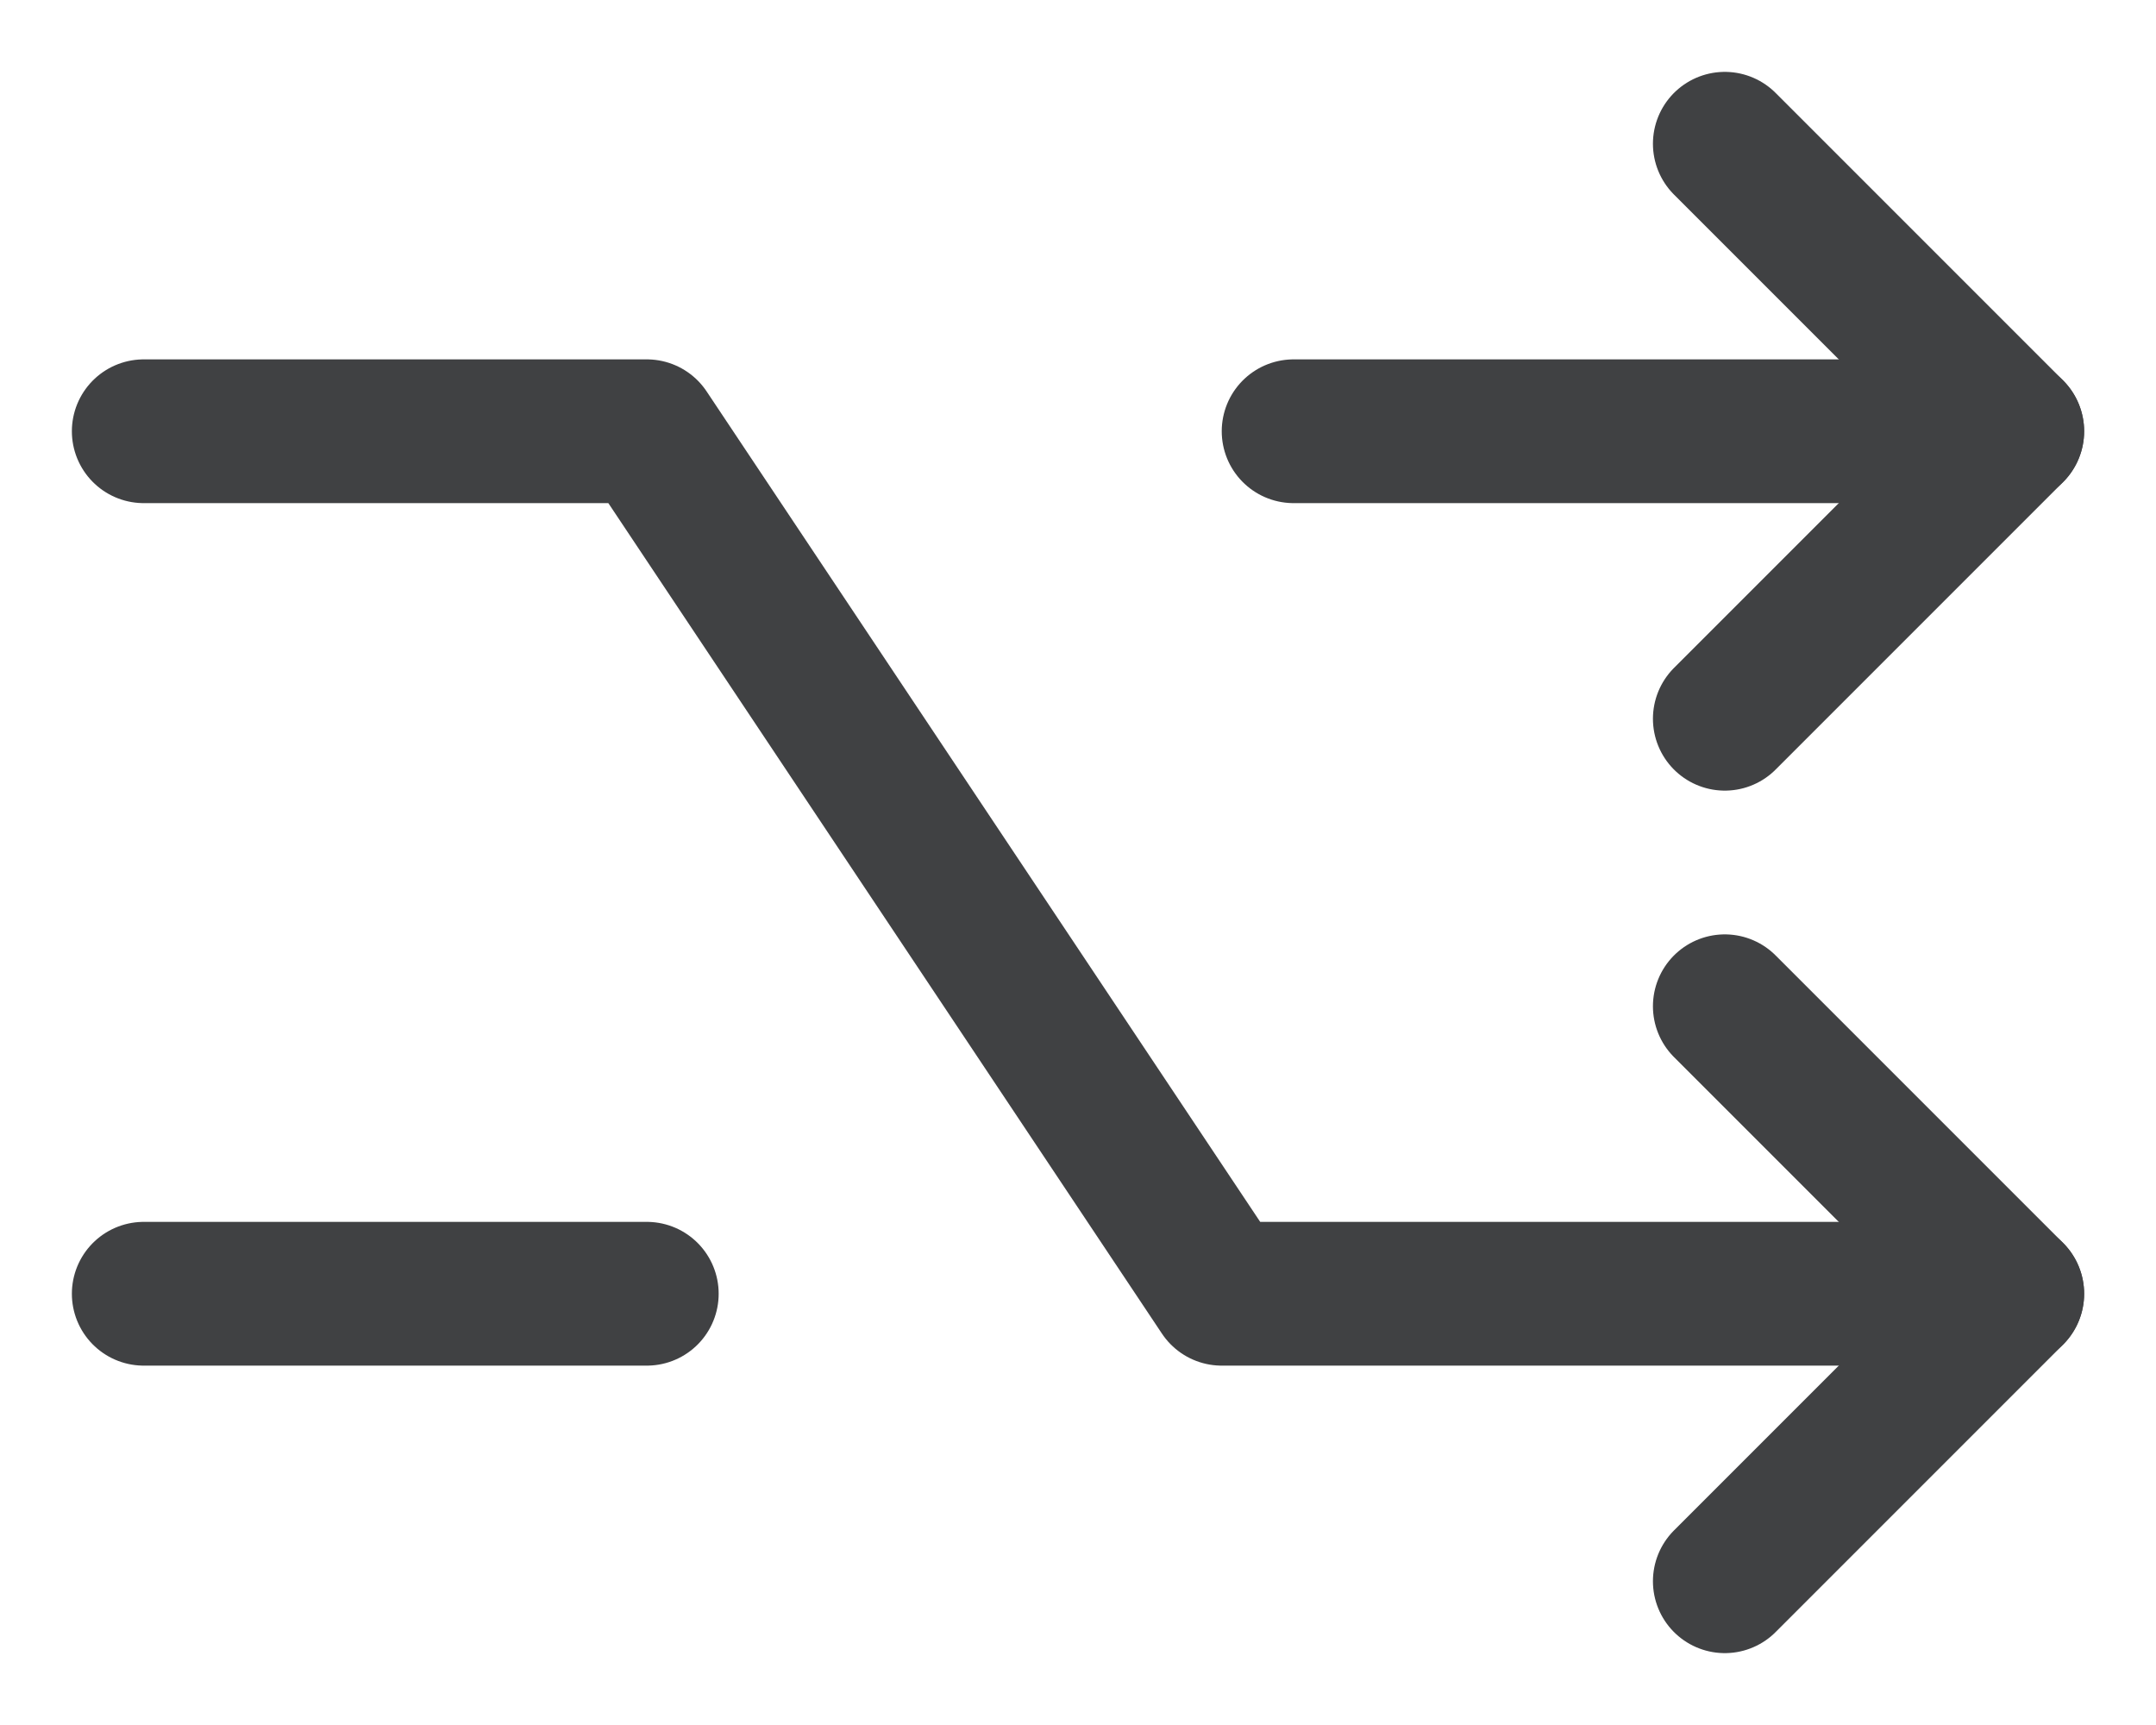
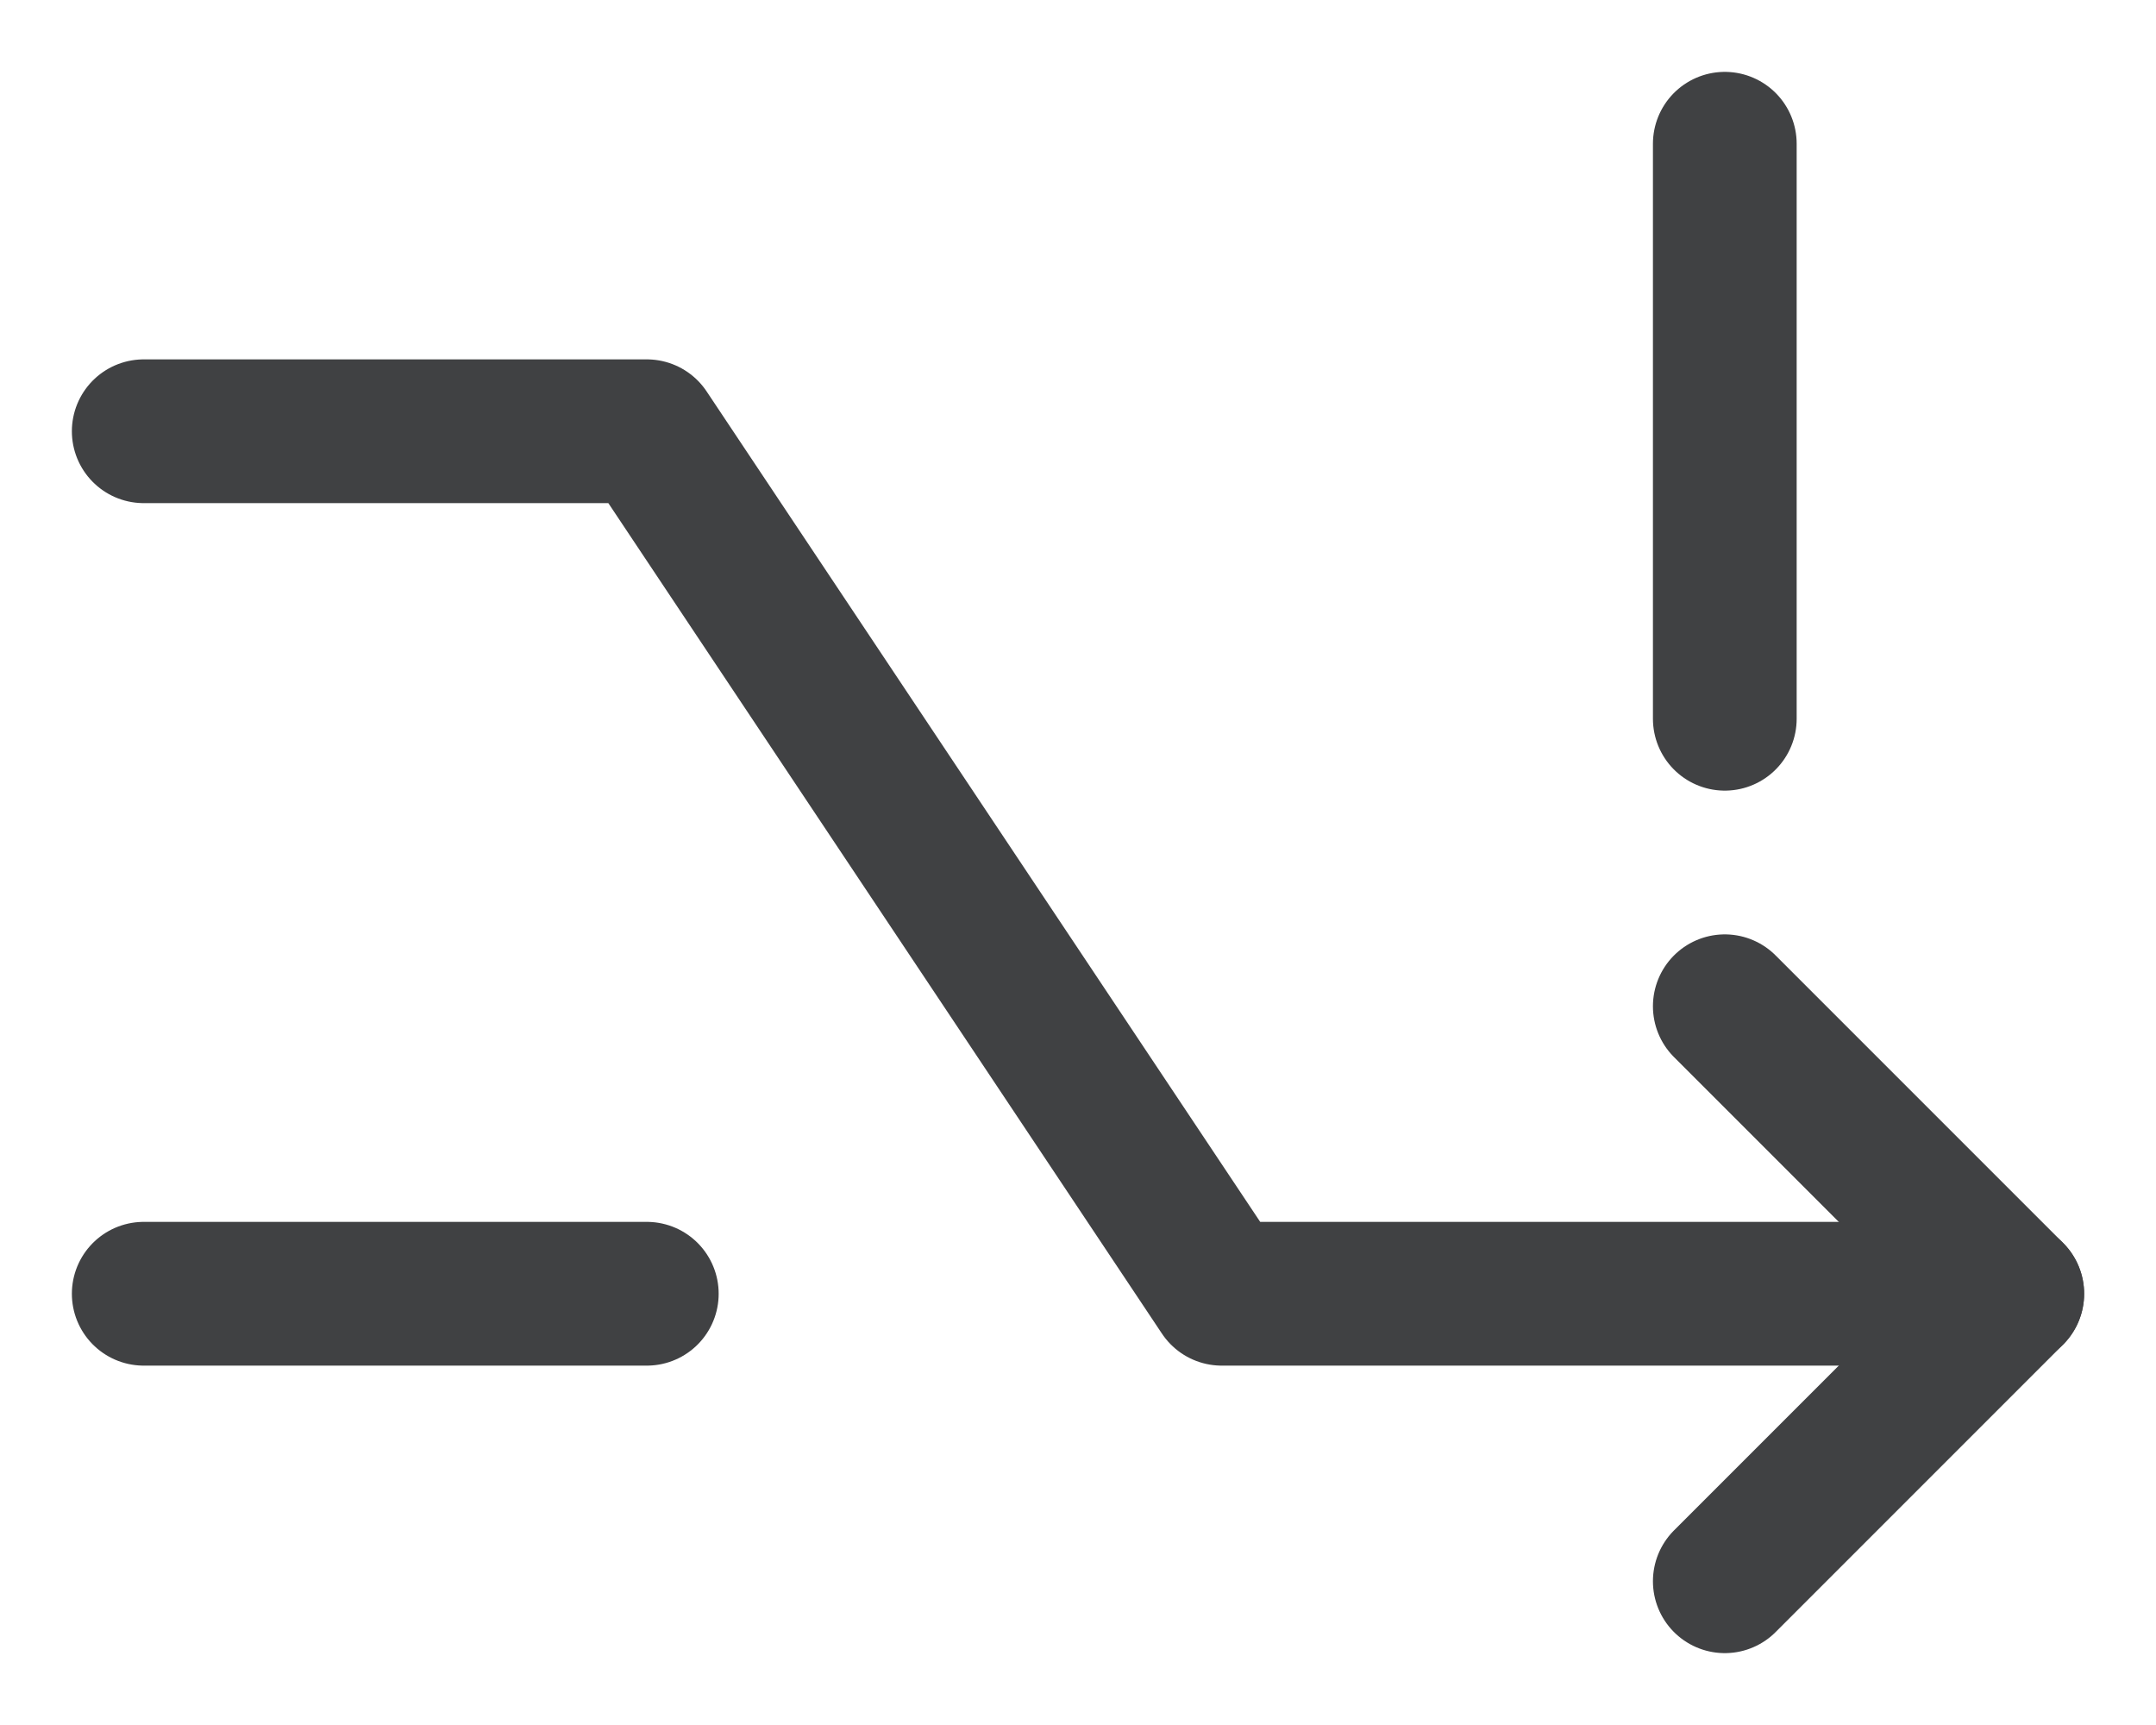
<svg xmlns="http://www.w3.org/2000/svg" width="15" height="12" viewBox="0 0 15 12" fill="none">
-   <path d="M12 1L14 3L12 5" stroke="#404143" stroke-linecap="round" stroke-linejoin="round" />
-   <path d="M9 3H14" stroke="#404143" stroke-linecap="round" stroke-linejoin="round" />
+   <path d="M12 1L12 5" stroke="#404143" stroke-linecap="round" stroke-linejoin="round" />
  <path d="M12 7L14 9L12 11" stroke="#404143" stroke-linecap="round" stroke-linejoin="round" />
  <path d="M1 3H4.5L8.5 9H14" stroke="#404143" stroke-linecap="round" stroke-linejoin="round" />
  <path d="M1 9H4.5" stroke="#404143" stroke-linecap="round" stroke-linejoin="round" />
</svg>